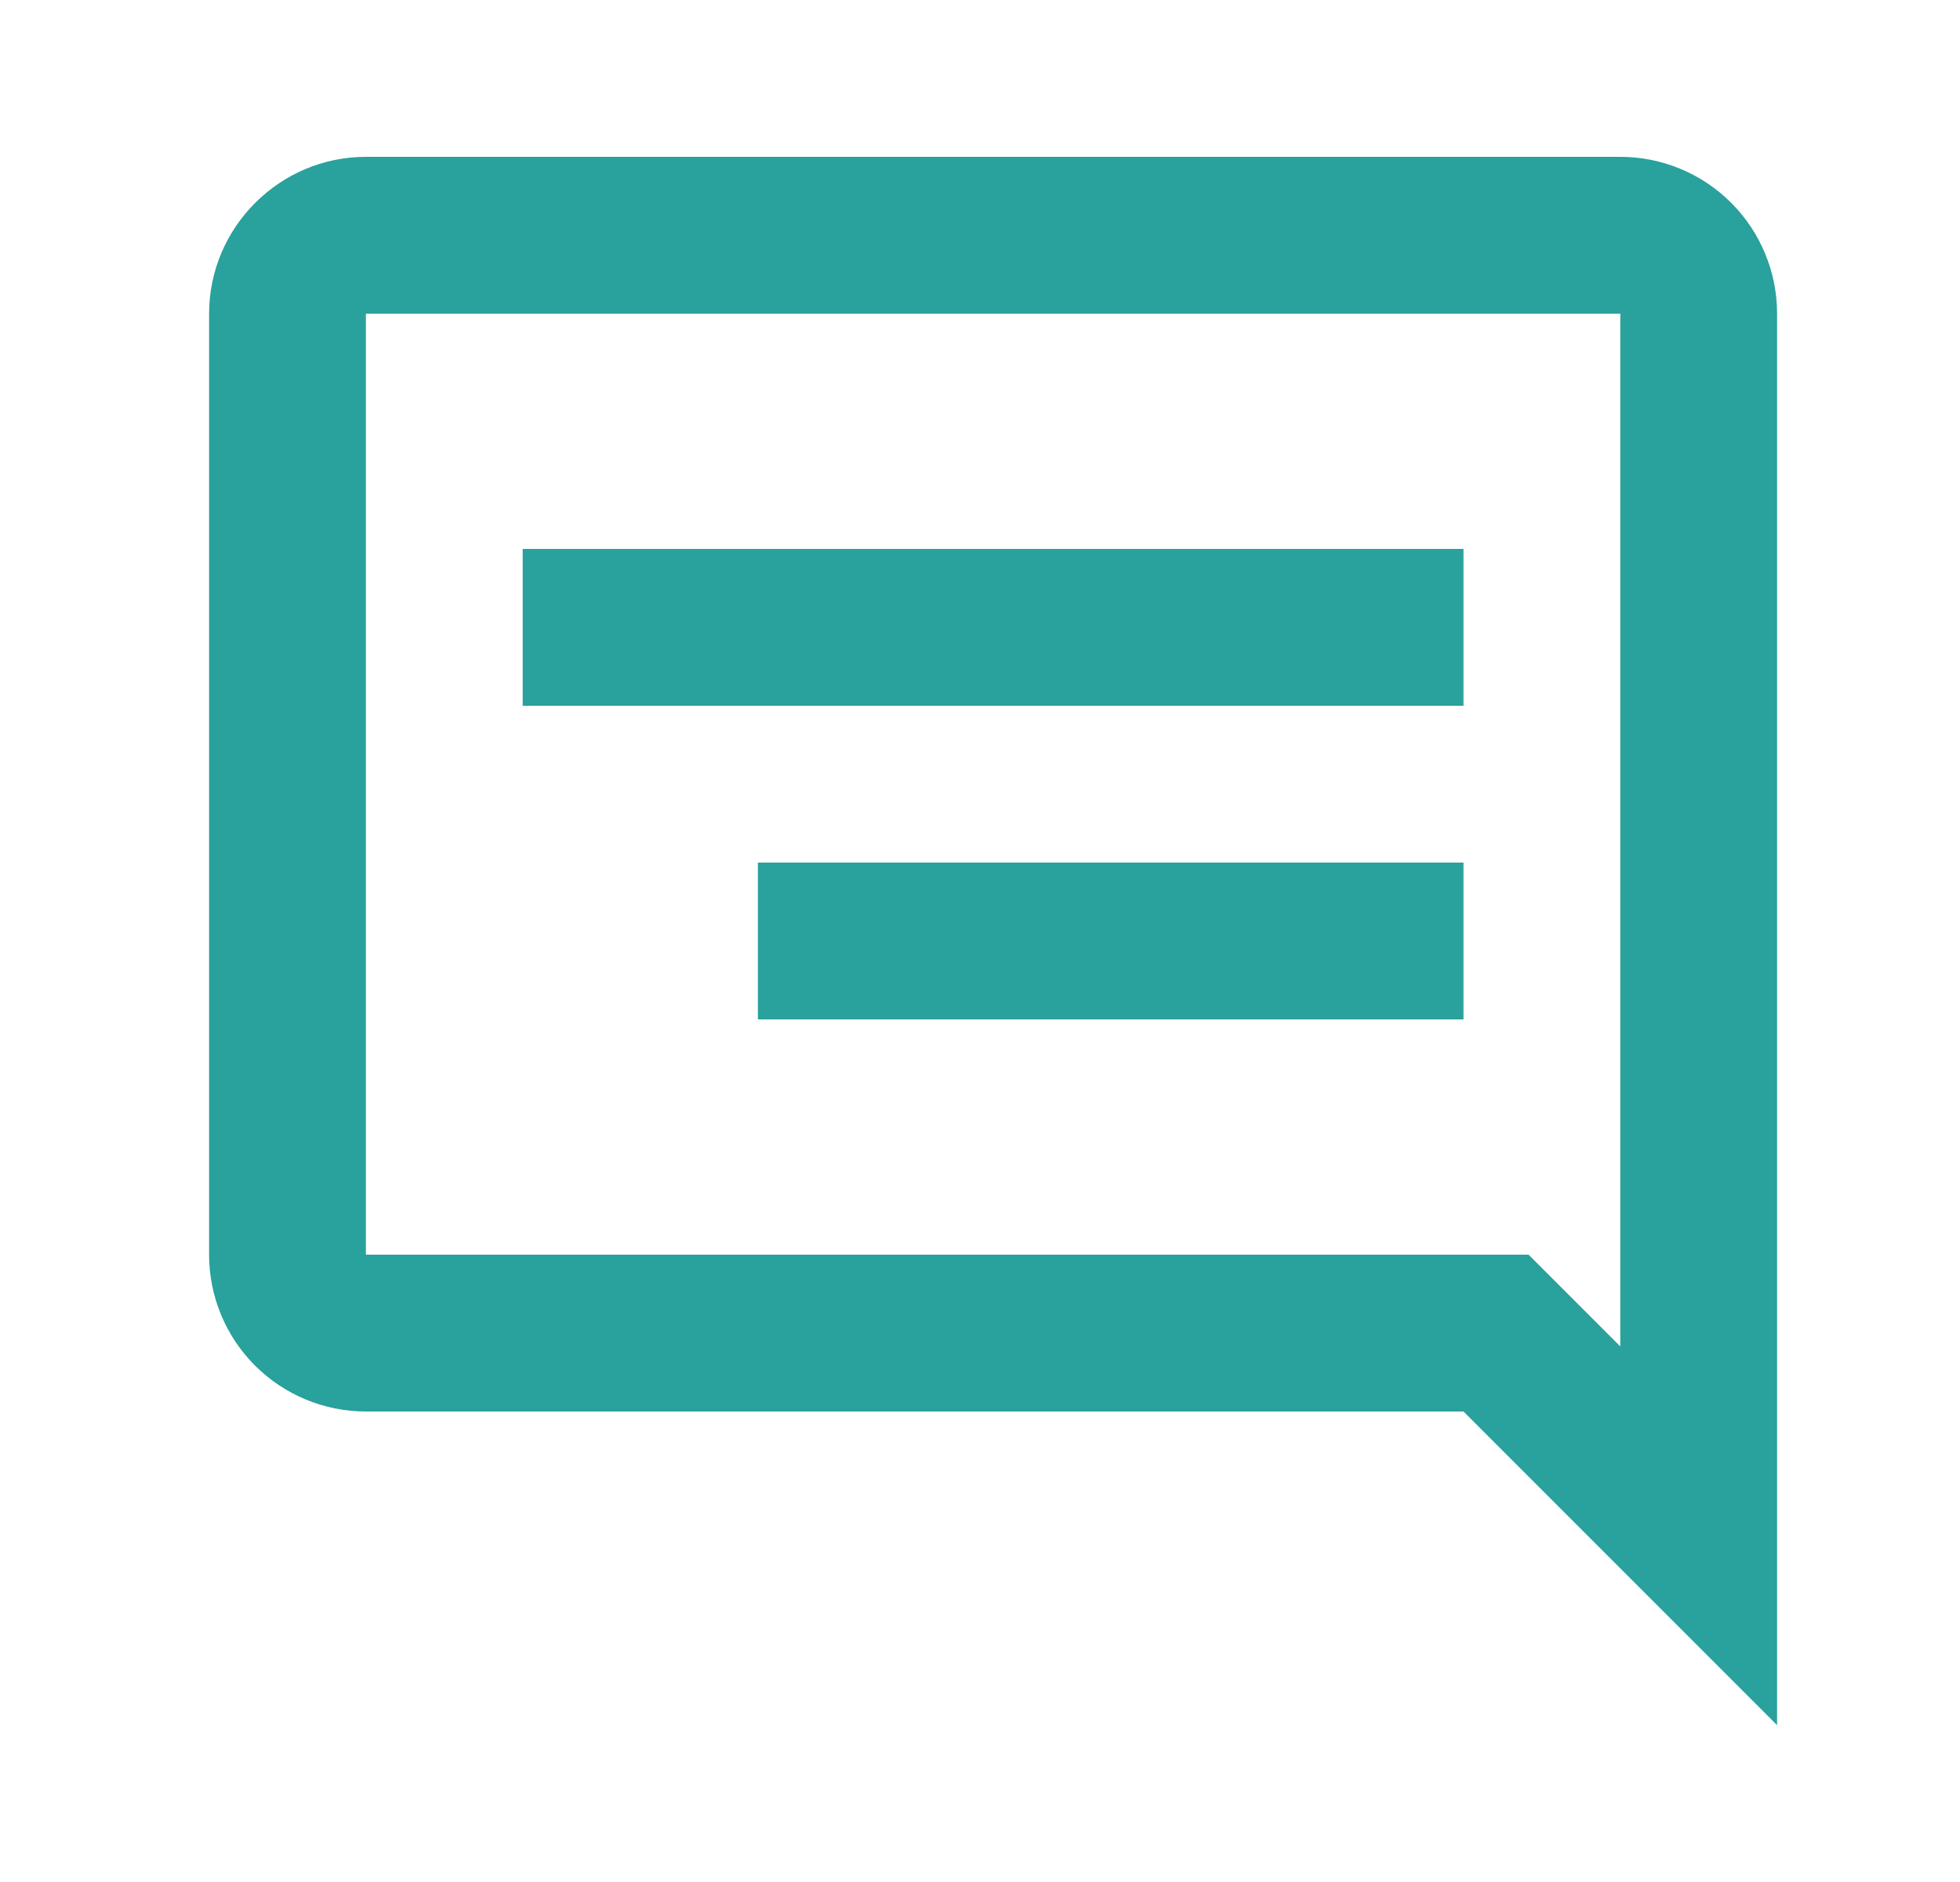
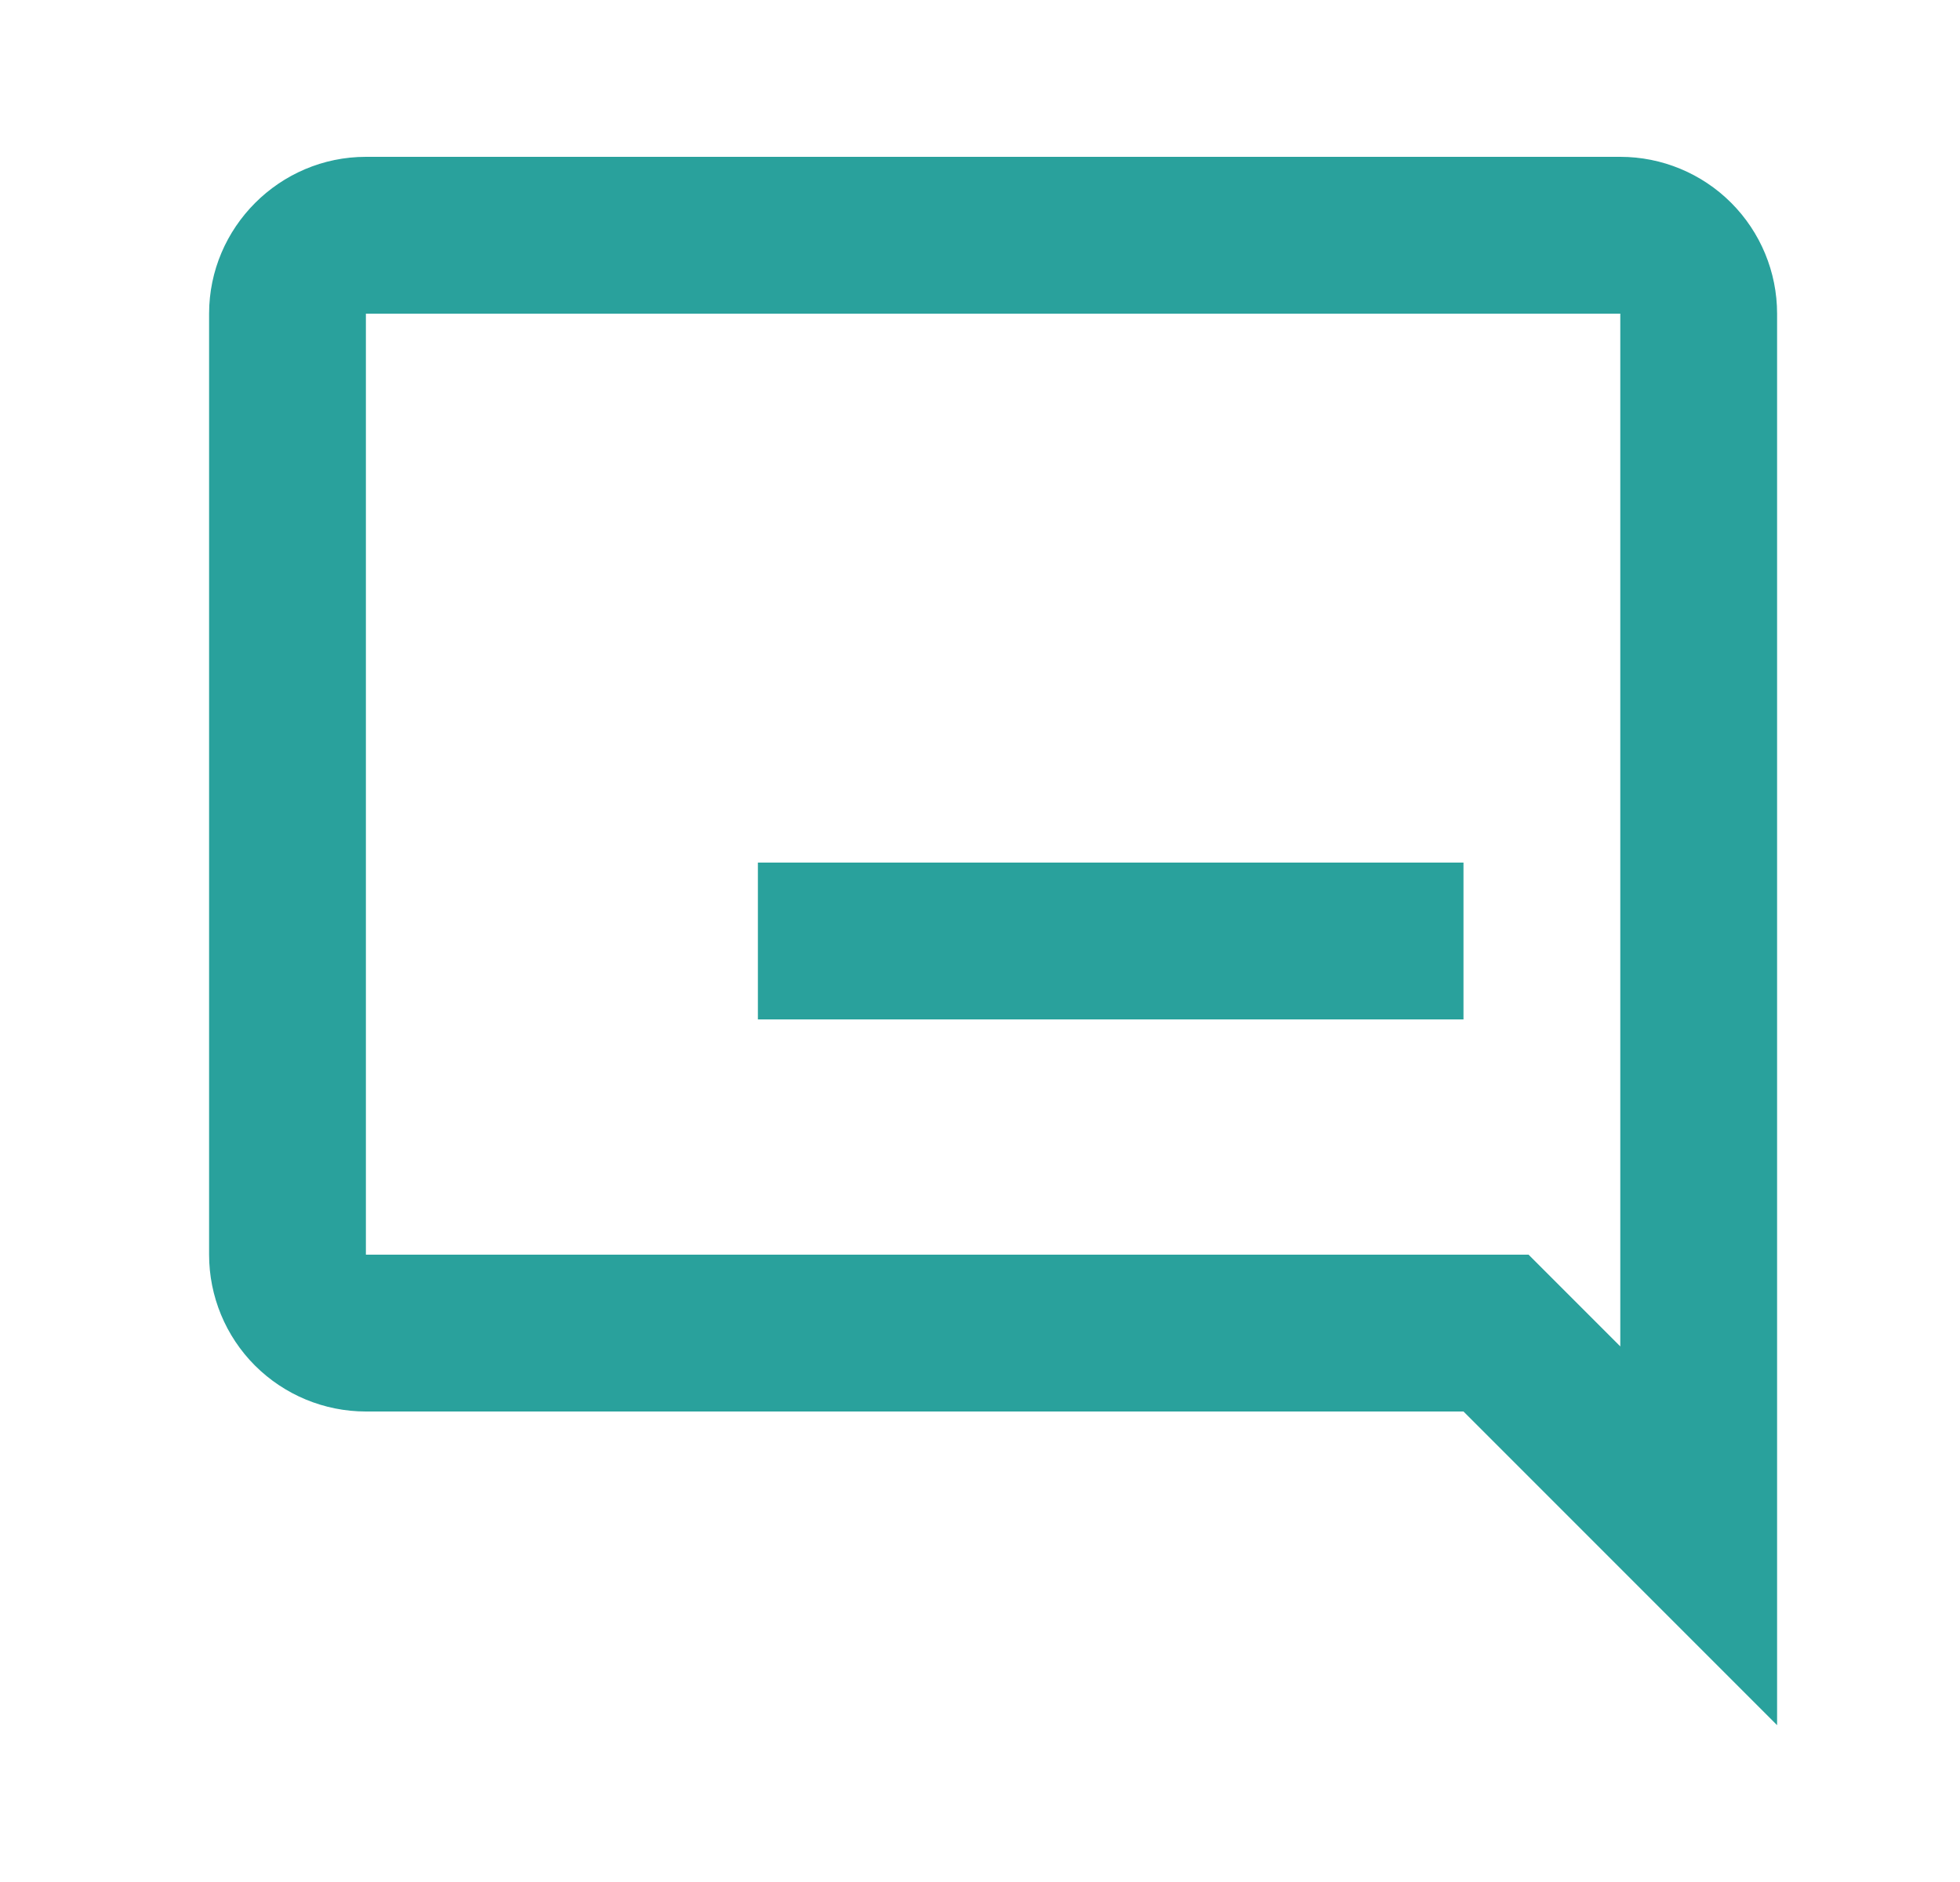
<svg xmlns="http://www.w3.org/2000/svg" width="25" height="24" viewBox="0 0 25 24" fill="none">
-   <path d="M9.667 11H18.667V13H9.667V11ZM18.667 7H6.667V9H18.667V7ZM22.667 4V22L18.667 18H4.667C4.136 18 3.628 17.789 3.252 17.414C2.877 17.039 2.667 16.53 2.667 16V4C2.667 2.9 3.567 2 4.667 2H20.667C21.197 2 21.706 2.211 22.081 2.586C22.456 2.961 22.667 3.47 22.667 4ZM20.667 4H4.667V16H19.497L20.667 17.17V4Z" fill="#29A19C" />
+   <path d="M9.667 11H18.667V13H9.667V11ZM18.667 7H6.667V9V7ZM22.667 4V22L18.667 18H4.667C4.136 18 3.628 17.789 3.252 17.414C2.877 17.039 2.667 16.53 2.667 16V4C2.667 2.9 3.567 2 4.667 2H20.667C21.197 2 21.706 2.211 22.081 2.586C22.456 2.961 22.667 3.47 22.667 4ZM20.667 4H4.667V16H19.497L20.667 17.17V4Z" fill="#29A19C" />
</svg>